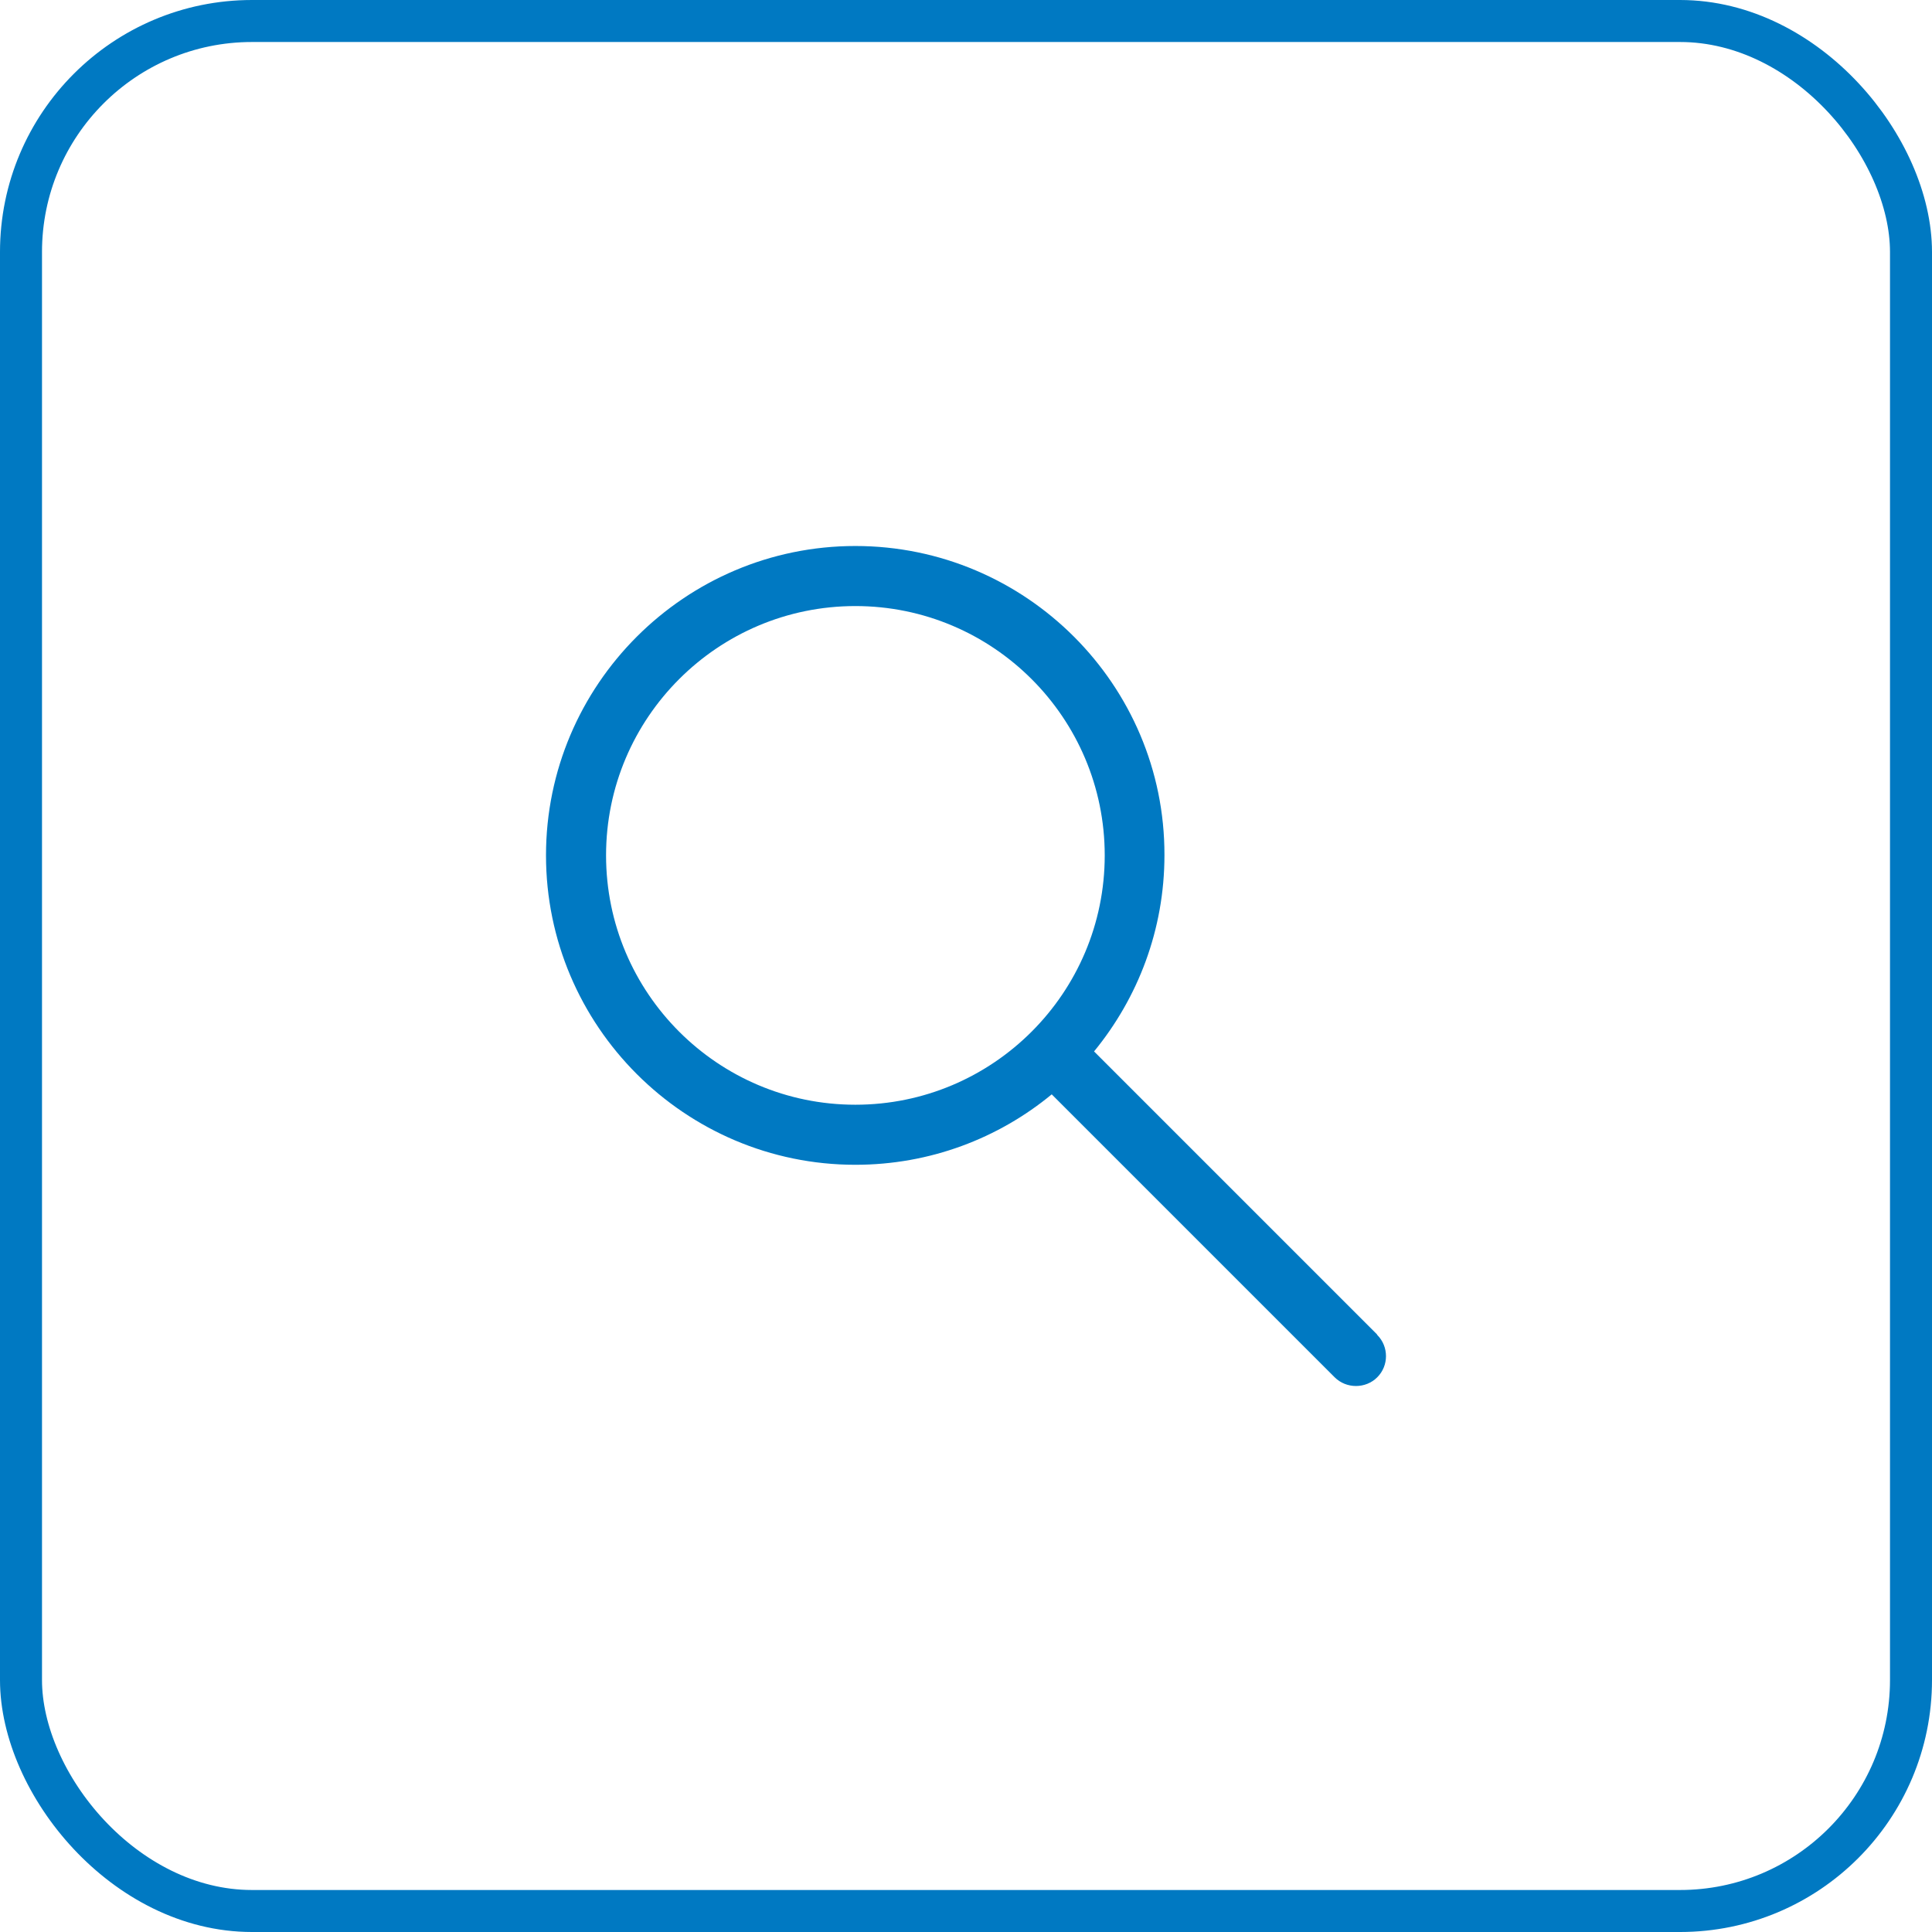
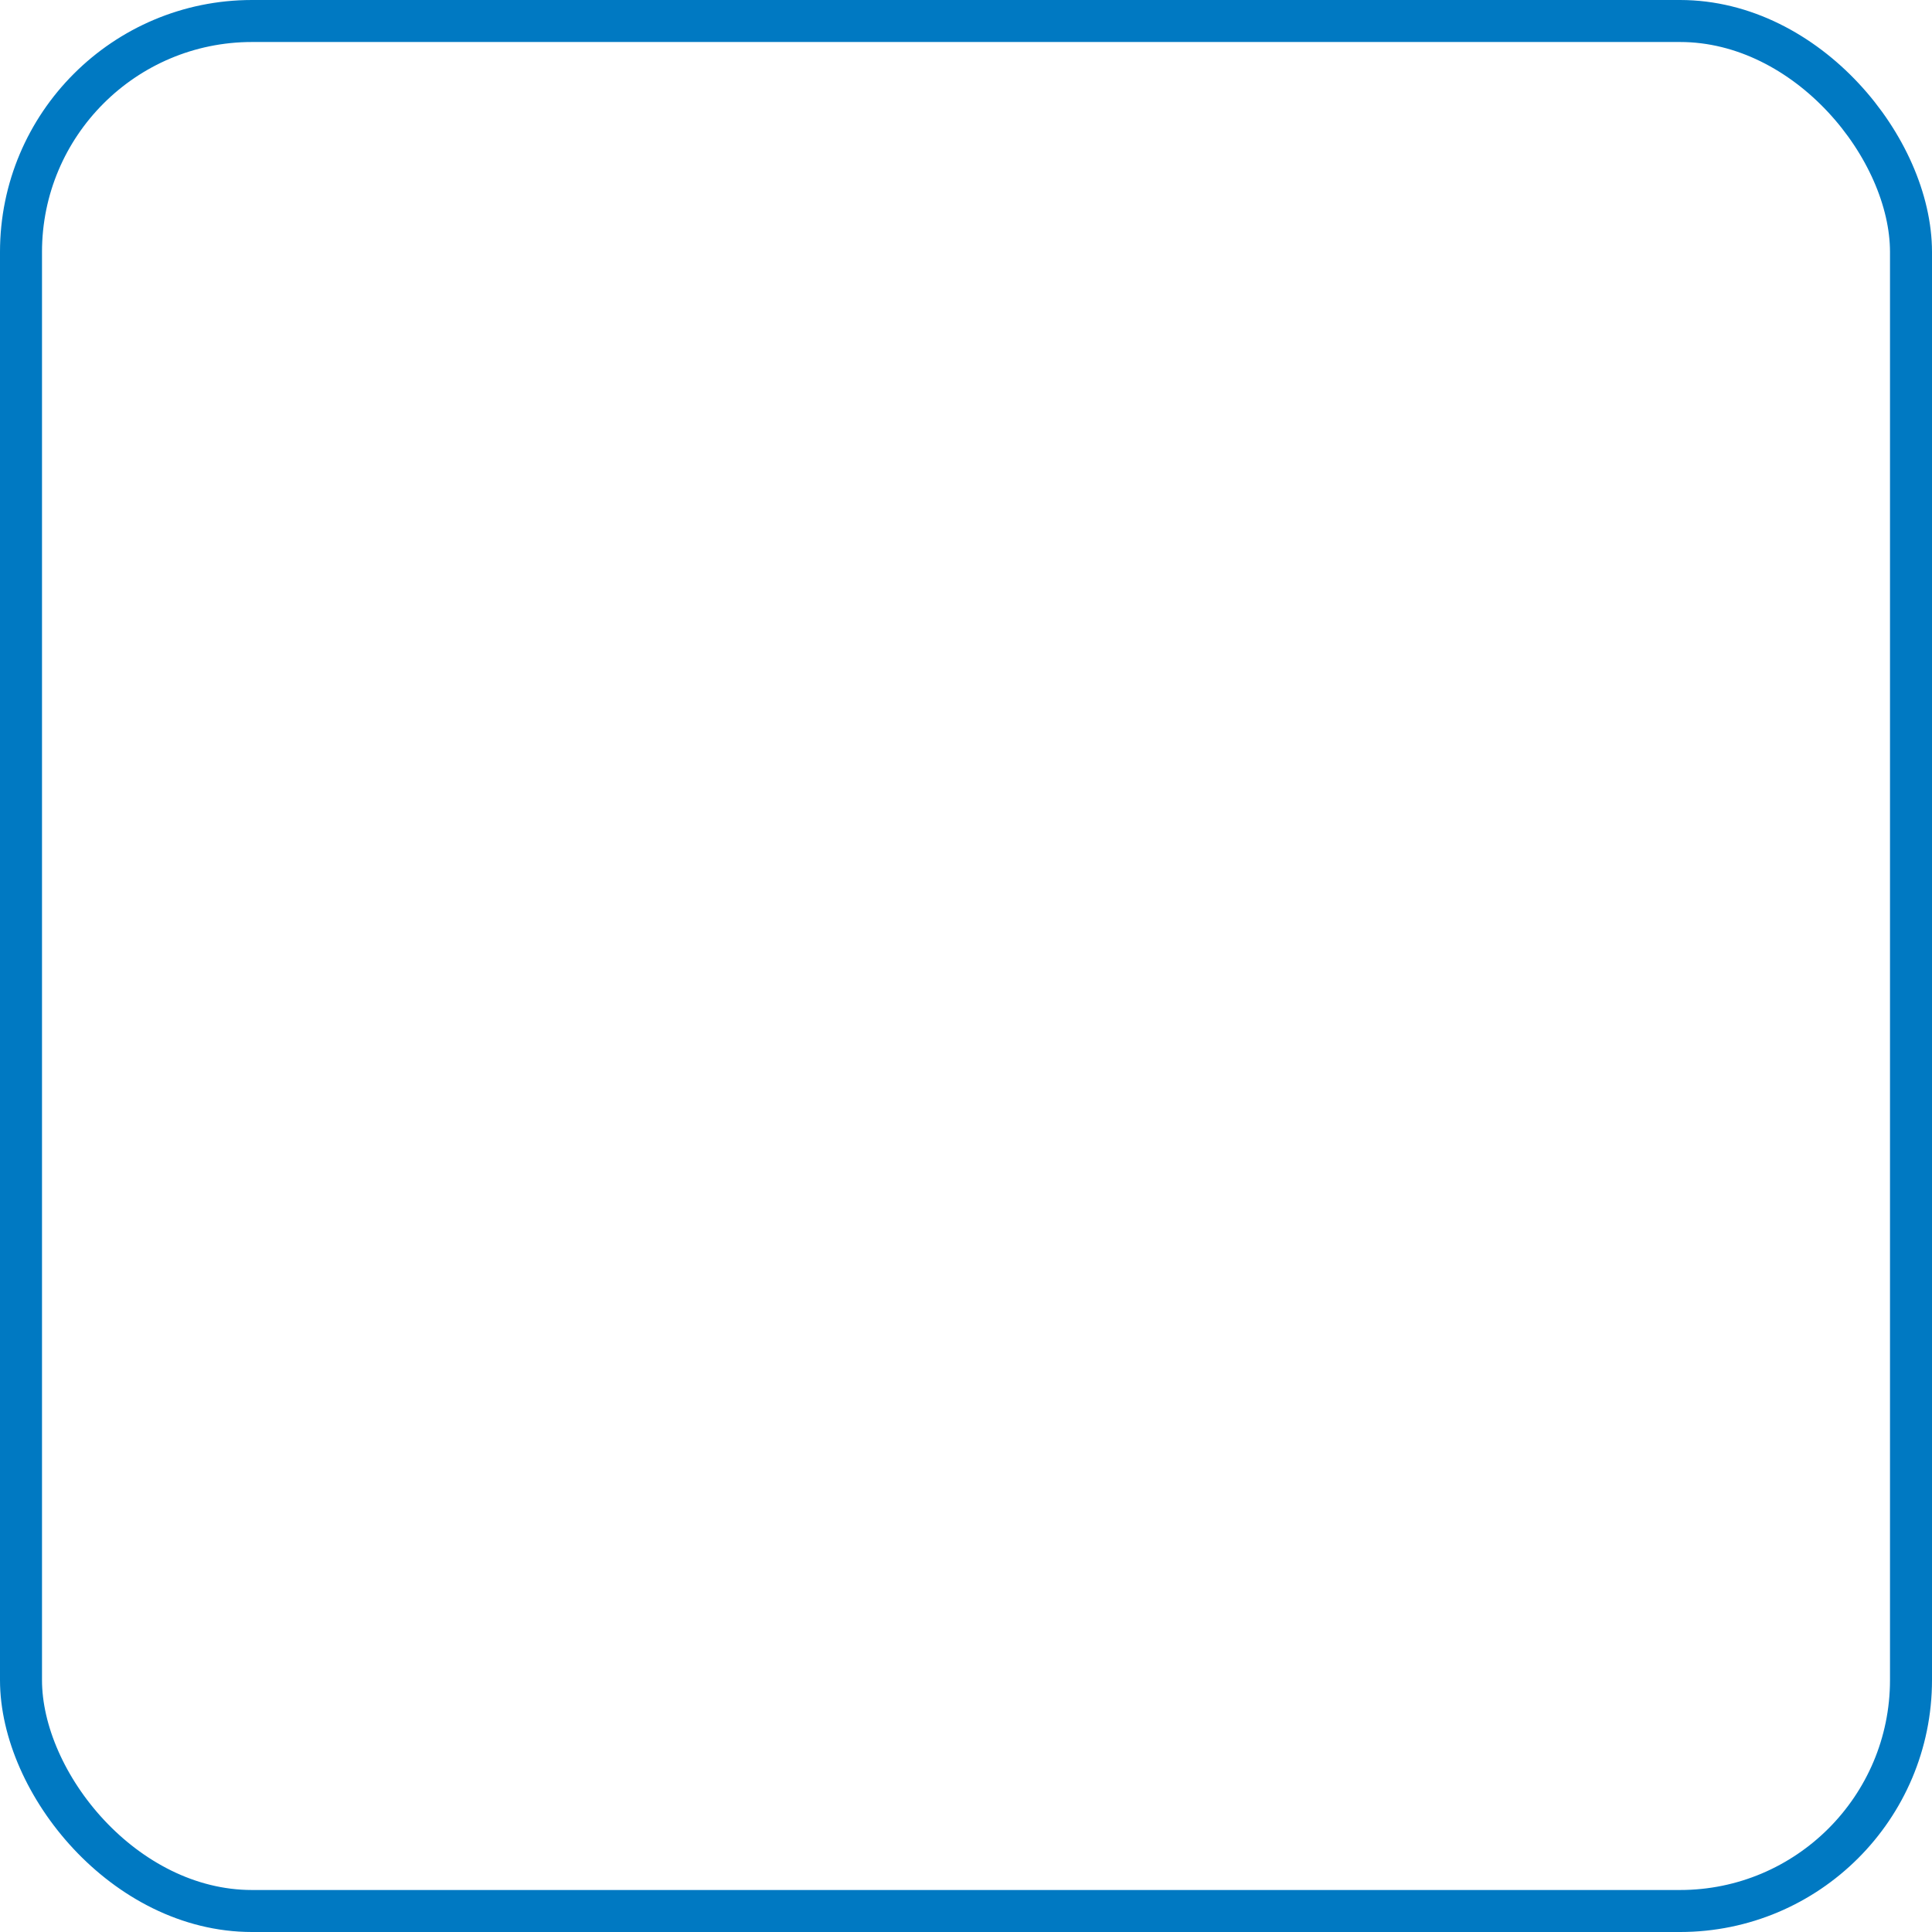
<svg xmlns="http://www.w3.org/2000/svg" width="46" height="46" viewBox="0 0 46 46" fill="none">
  <g clip-path="url(#clip0_161_6666)">
    <path d="M32.785 31.77L26.049 25.034C27.095 23.757 27.725 22.135 27.725 20.359C27.733 16.306 24.426 13 20.366 13C16.306 13 13 16.306 13 20.366C13 24.426 16.306 27.733 20.366 27.733C22.143 27.733 23.773 27.102 25.041 26.056L31.777 32.792C31.916 32.931 32.1 33 32.285 33C32.469 33 32.654 32.931 32.792 32.792C33.069 32.516 33.069 32.062 32.792 31.785L32.785 31.77ZM14.43 20.366C14.43 17.091 17.091 14.43 20.366 14.43C23.642 14.43 26.303 17.091 26.303 20.366C26.303 23.642 23.642 26.303 20.366 26.303C17.091 26.303 14.43 23.642 14.43 20.366Z" fill="#0079C2" />
  </g>
  <rect x="0.5" y="0.5" width="45" height="45" rx="5.5" stroke="#0079C2" />
  <defs>
    <clipPath id="clip0_161_6666">
-       <rect width="20" height="20" fill="white" transform="translate(13 13)" />
-     </clipPath>
+       </clipPath>
  </defs>
</svg>